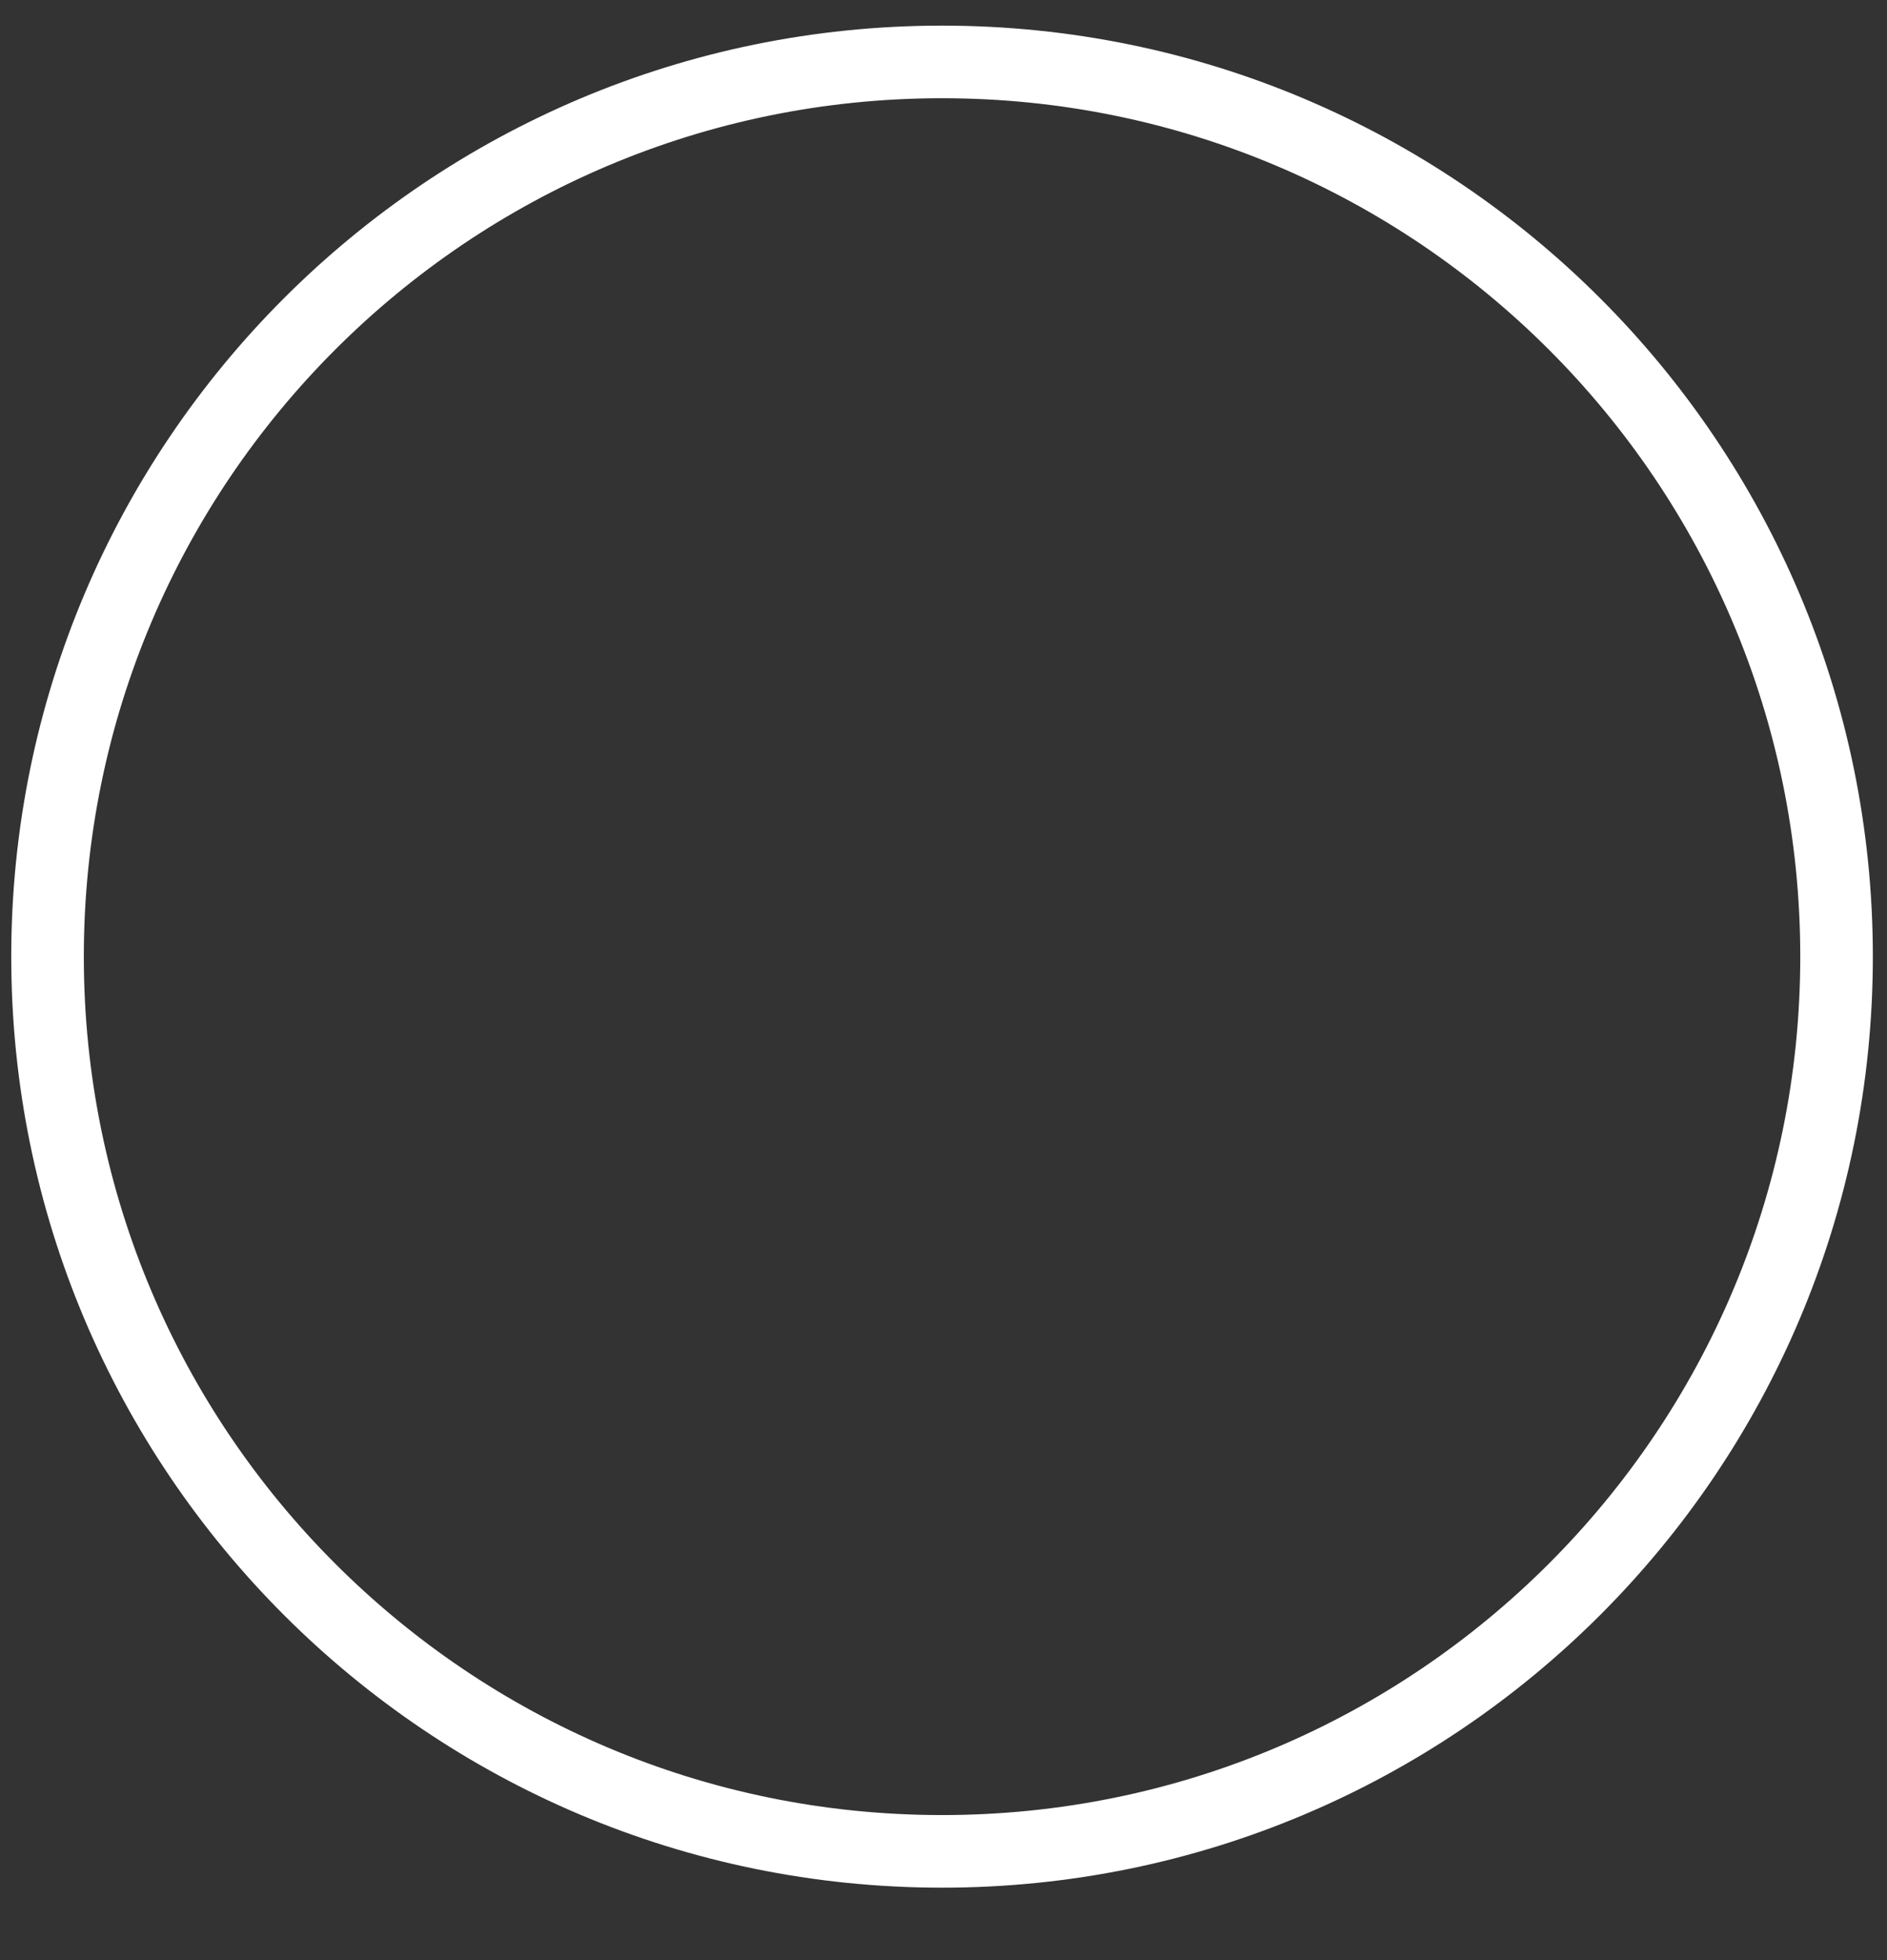
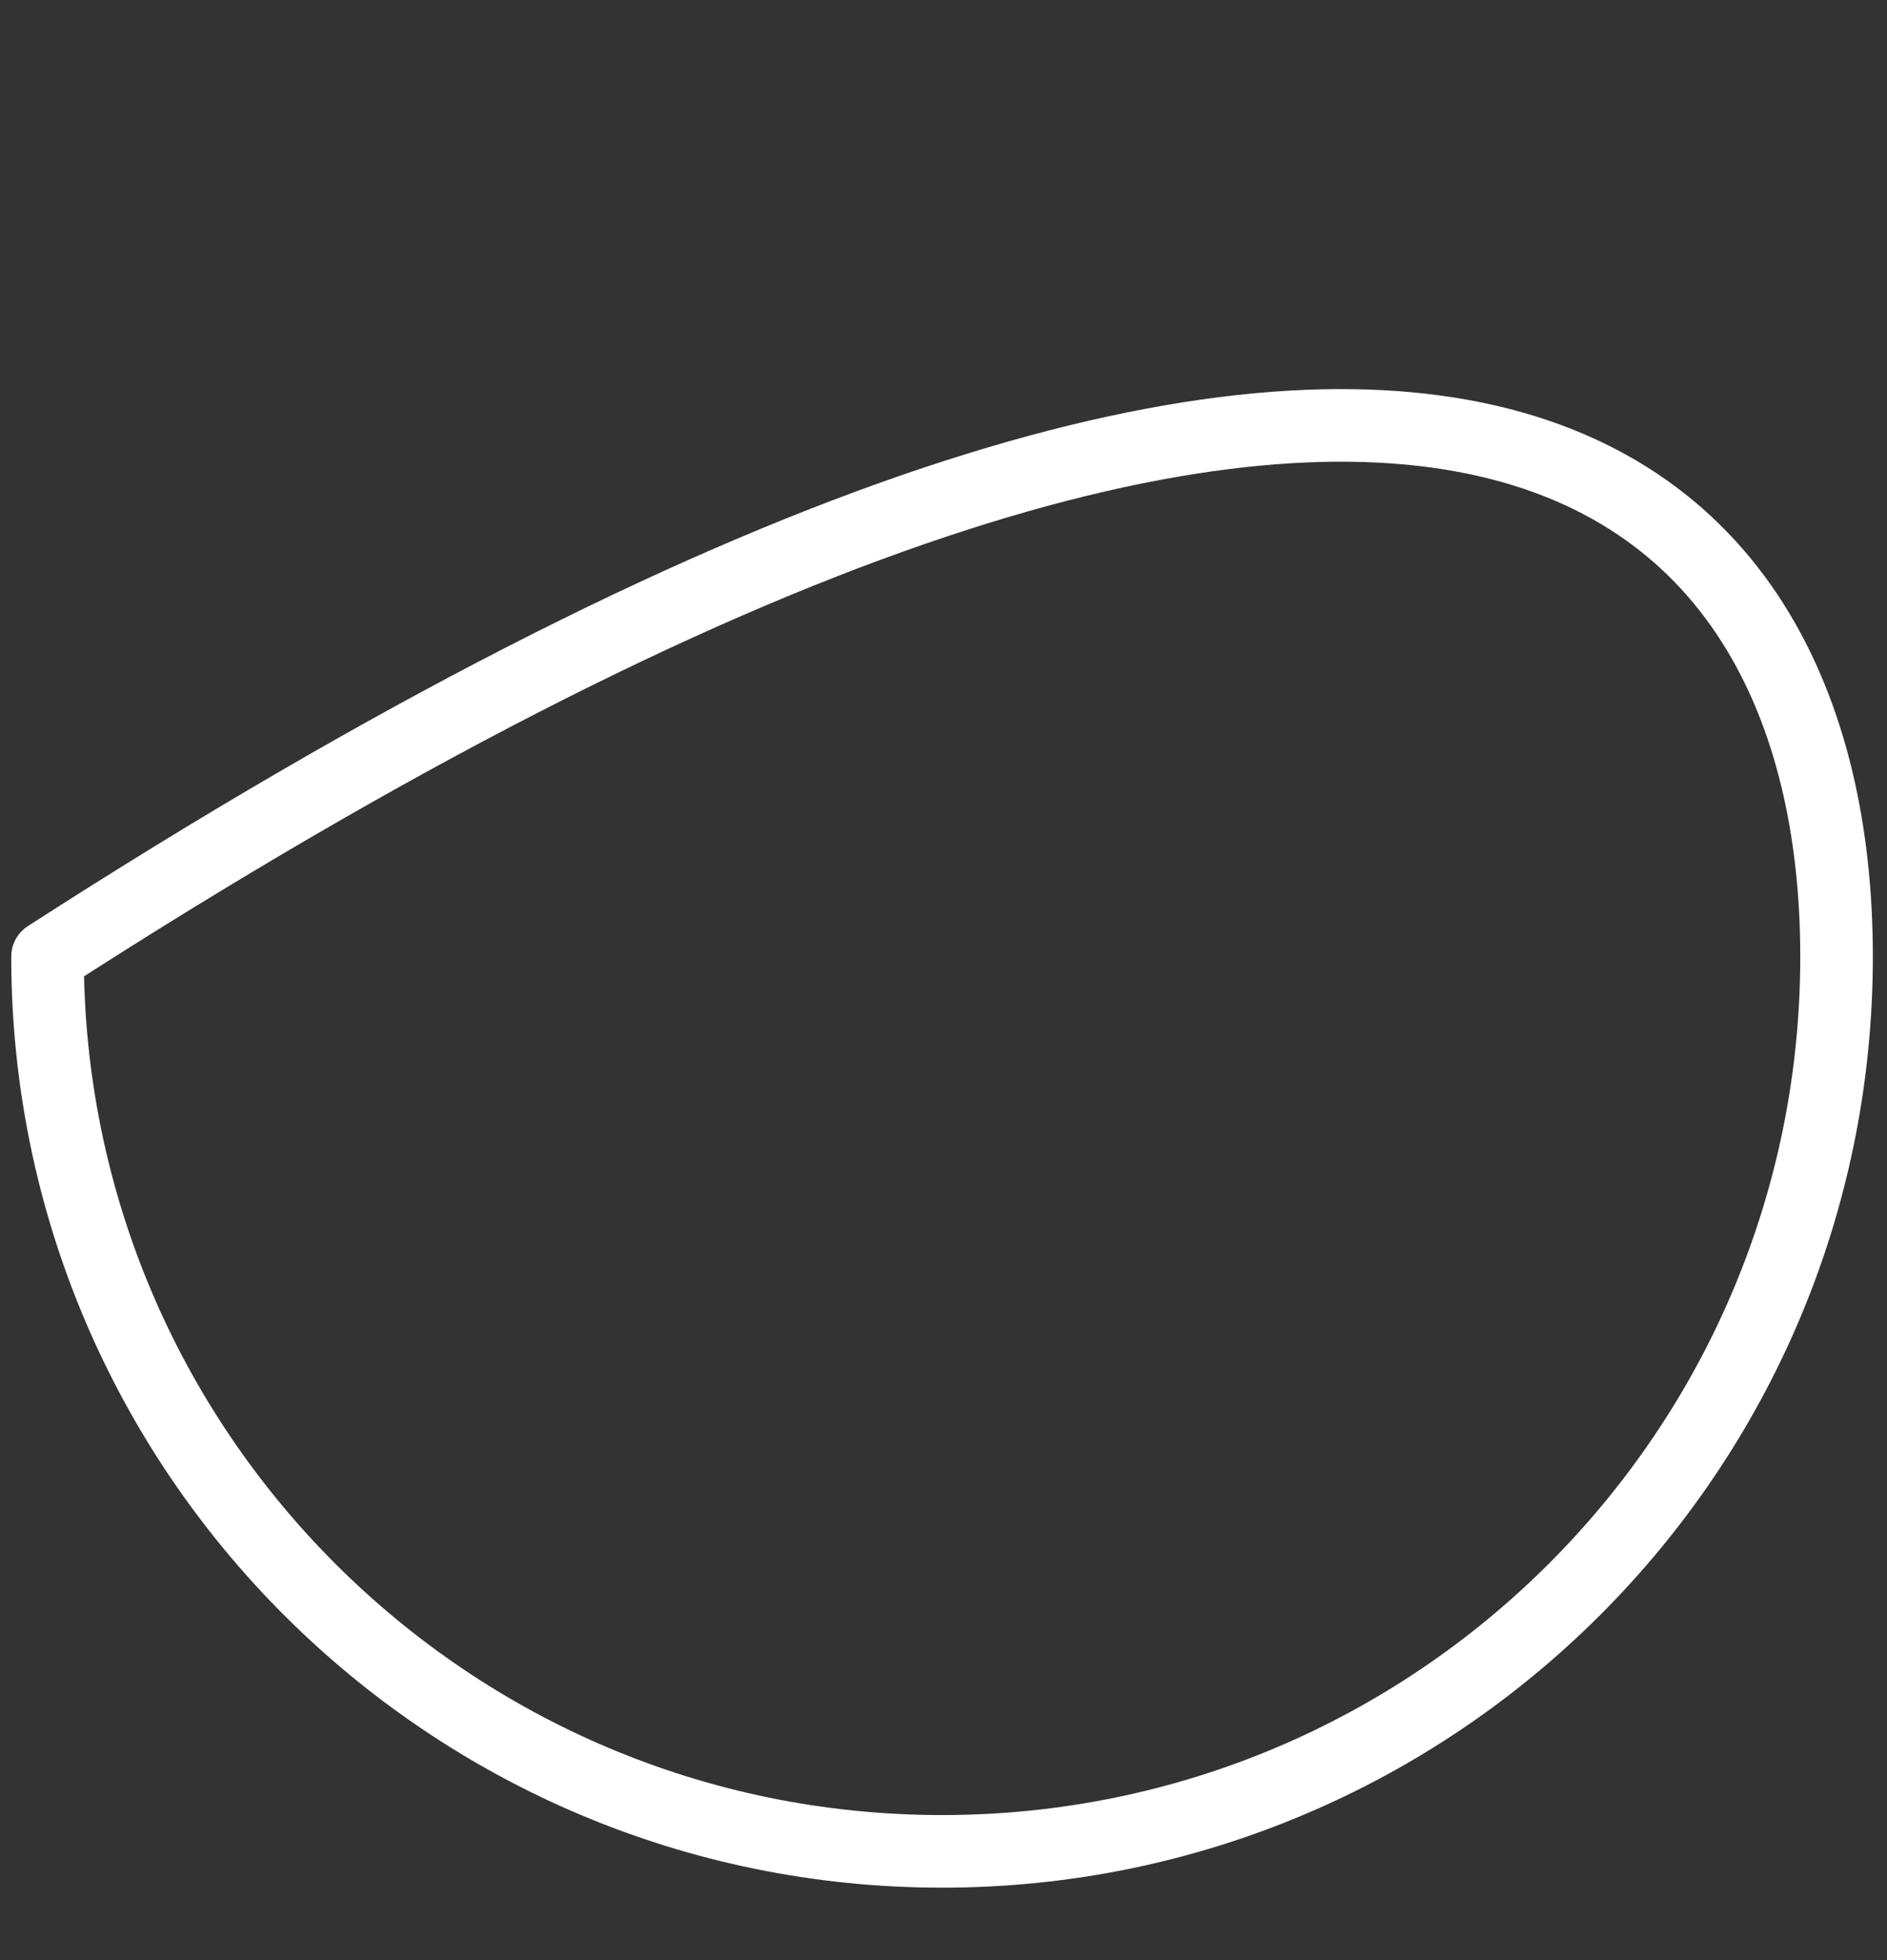
<svg xmlns="http://www.w3.org/2000/svg" width="26" height="27" viewBox="0 0 26 27" fill="none">
  <rect x="0" y="0" width="26" height="27" fill="#333333" stroke="none" />
-   <path d="M12.98 25.502C6.173 25.502 0.655 19.984 0.655 13.177C0.655 6.371 6.173 0.853 12.98 0.853C19.787 0.853 25.305 6.371 25.305 13.177C25.305 19.984 19.787 25.502 12.98 25.502Z" stroke="white" stroke-miterlimit="1.5" stroke-linecap="round" stroke-linejoin="round" />
+   <path d="M12.98 25.502C6.173 25.502 0.655 19.984 0.655 13.177C19.787 0.853 25.305 6.371 25.305 13.177C25.305 19.984 19.787 25.502 12.98 25.502Z" stroke="white" stroke-miterlimit="1.5" stroke-linecap="round" stroke-linejoin="round" />
</svg>